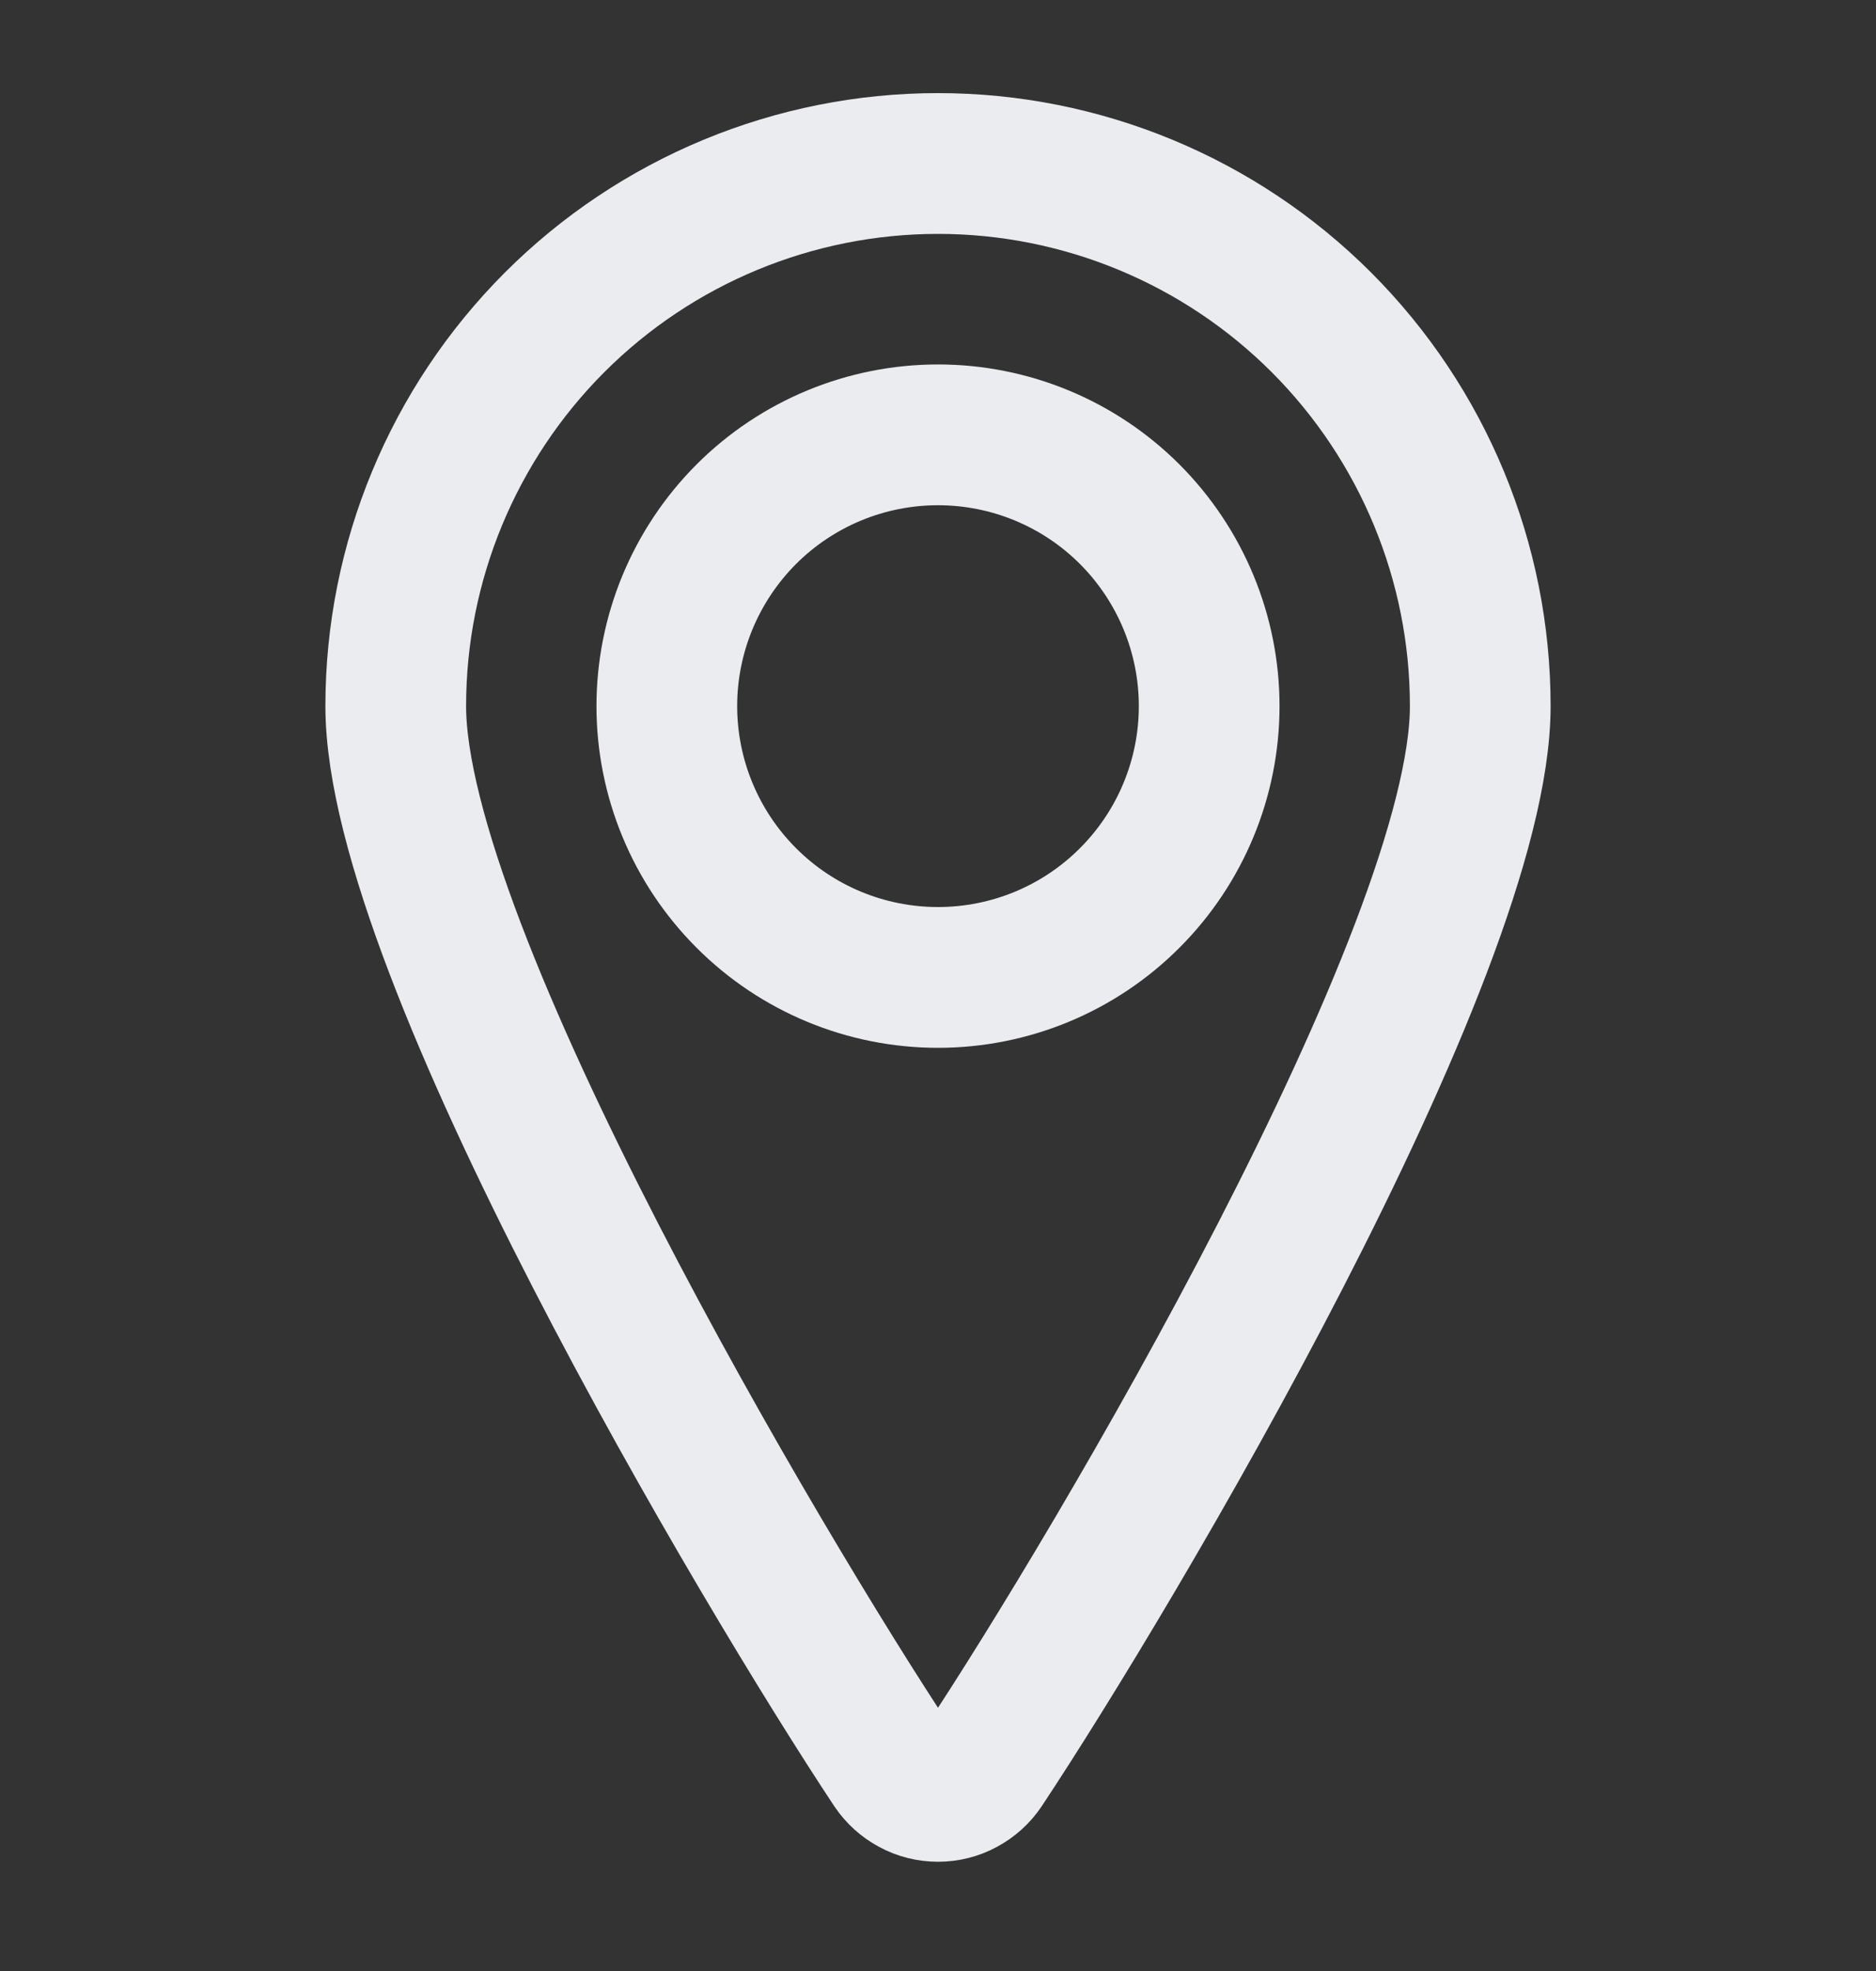
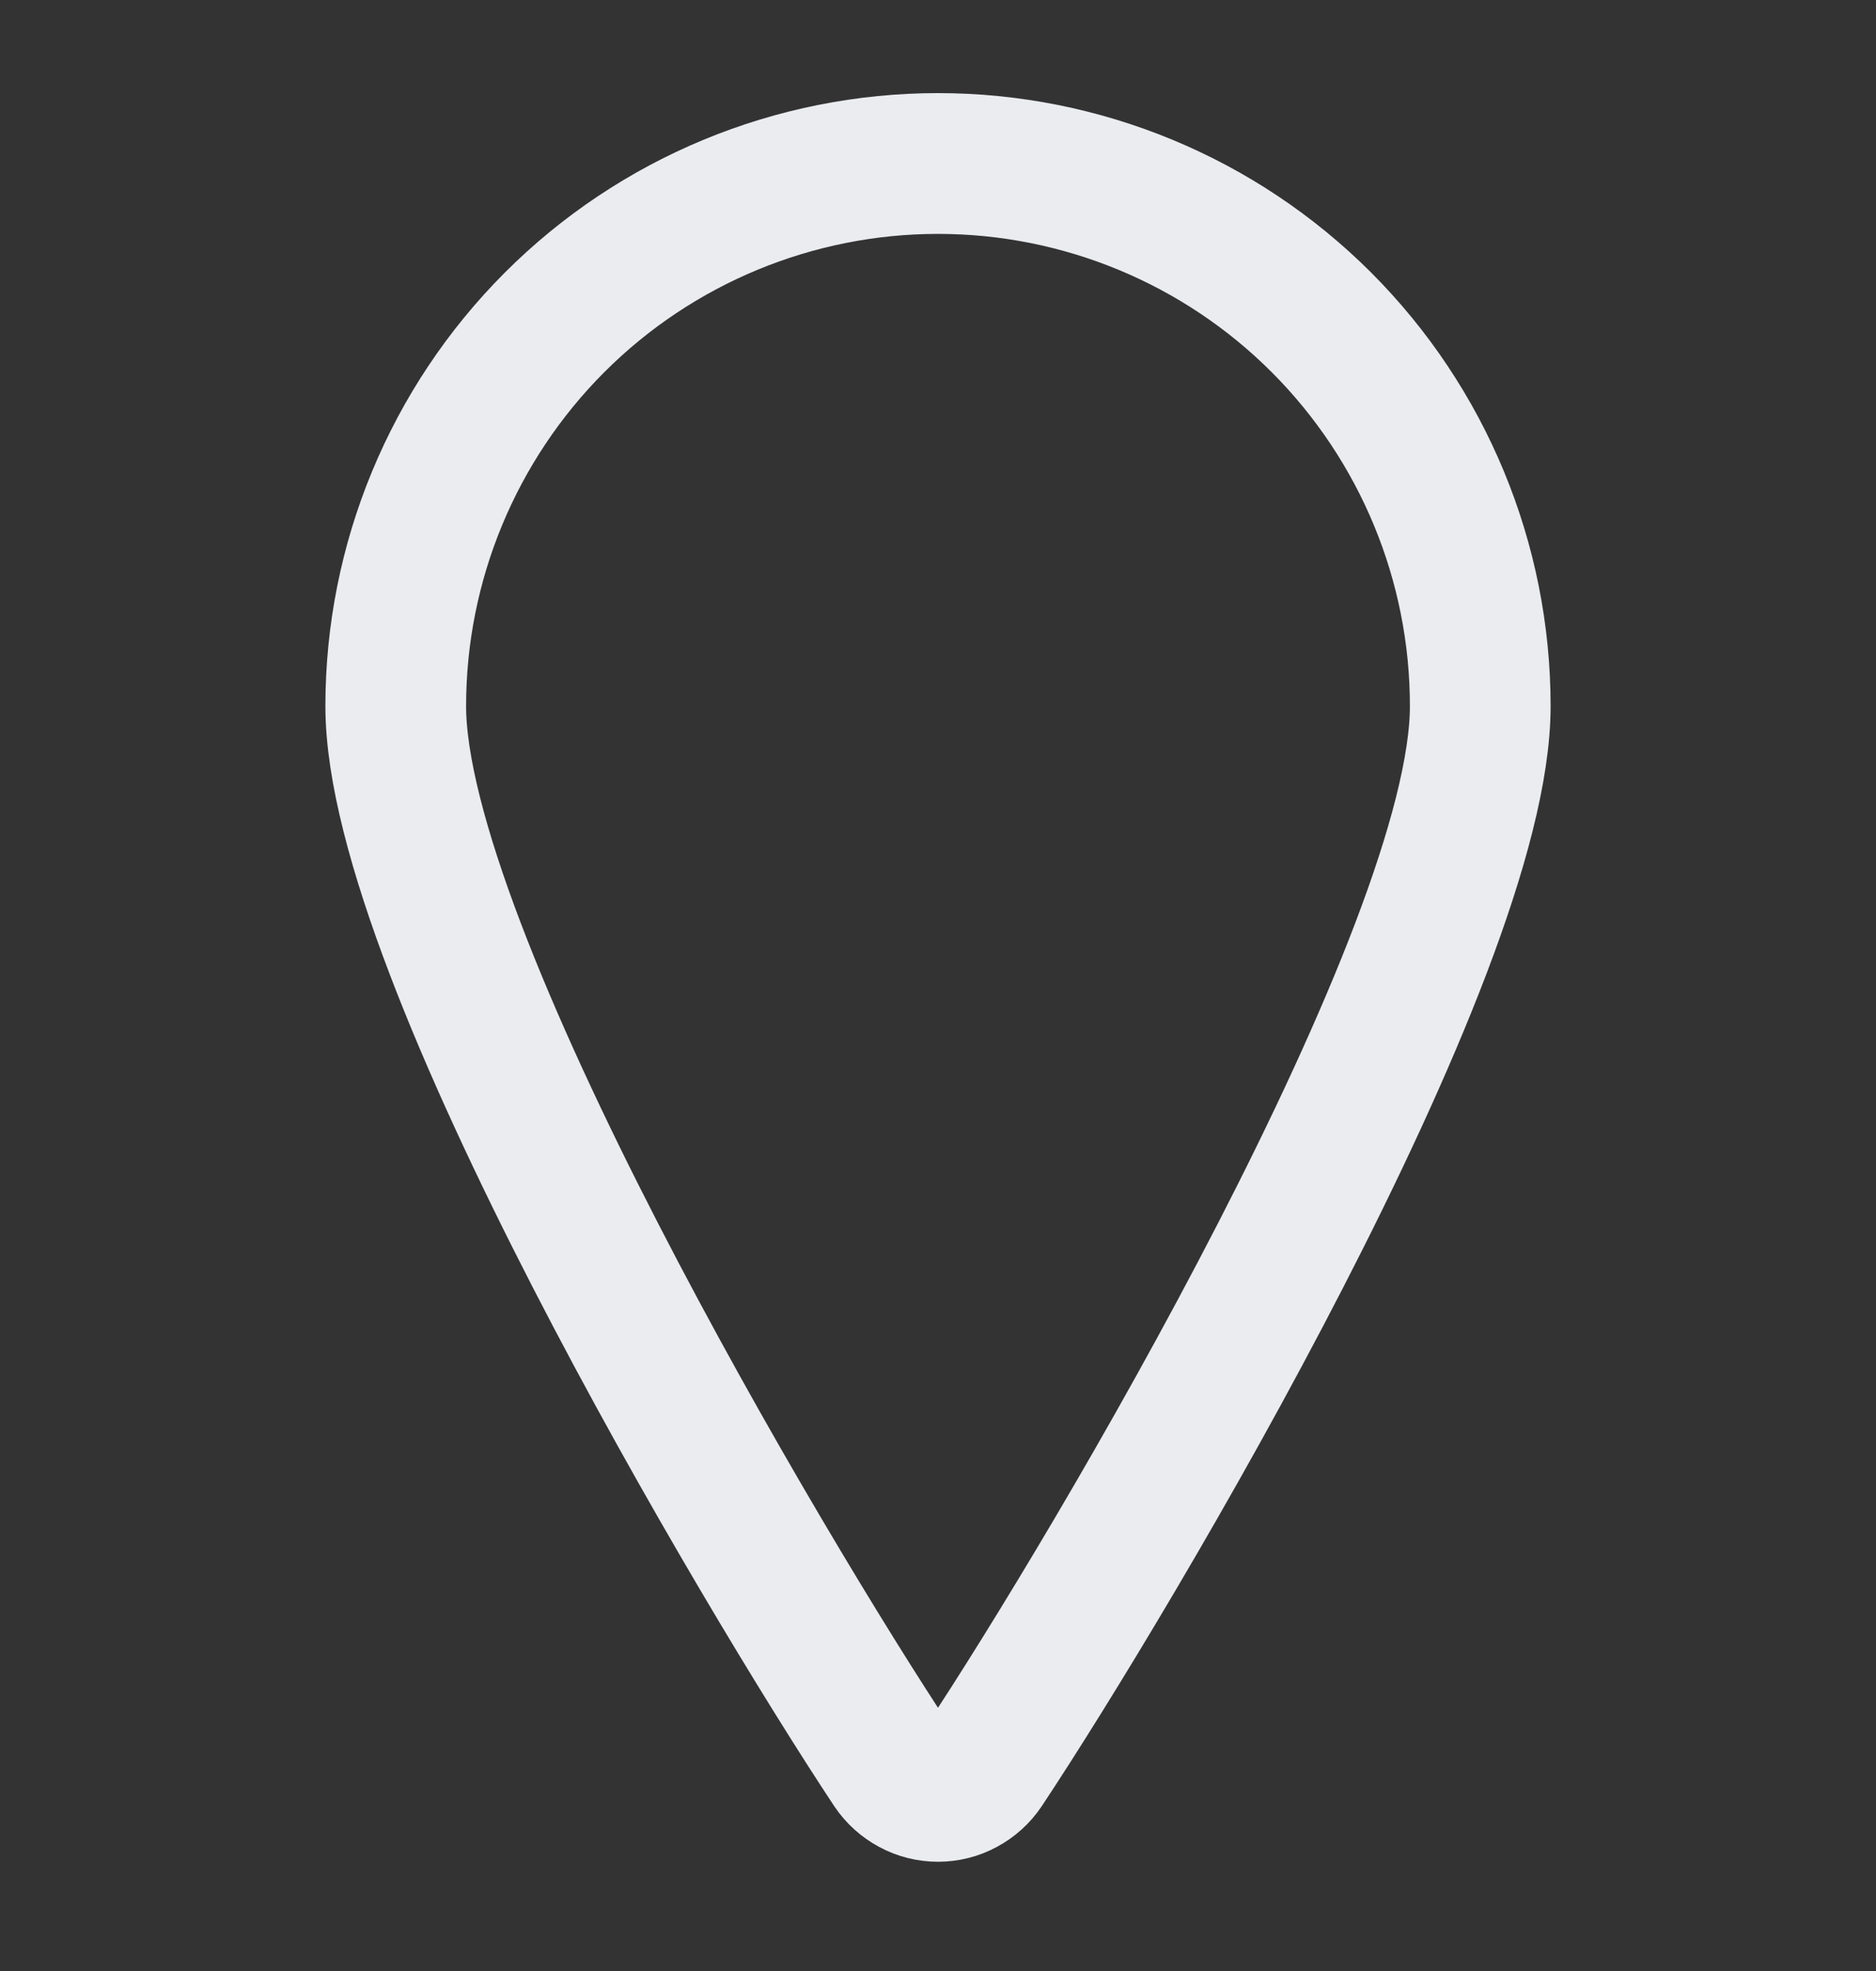
<svg xmlns="http://www.w3.org/2000/svg" width="20" height="21" viewBox="0 0 20 21" fill="none">
  <rect x="0" y="0" width="20" height="21" fill="#333333" stroke="none" />
  <g clip-path="url(#clip0_3387_9065)">
-     <path d="M7.109 7.523C7.109 8.29 7.414 9.025 7.956 9.567C8.498 10.11 9.233 10.414 10 10.414C10.767 10.414 11.502 10.11 12.044 9.567C12.586 9.025 12.891 8.29 12.891 7.523C12.891 6.757 12.586 6.022 12.044 5.479C11.502 4.937 10.767 4.633 10 4.633C9.233 4.633 8.498 4.937 7.956 5.479C7.414 6.022 7.109 6.757 7.109 7.523Z" stroke="#EAECF0" stroke-width="1.5" stroke-linecap="round" stroke-linejoin="round" />
    <path d="M10 1.742C11.533 1.742 13.004 2.351 14.088 3.435C15.172 4.52 15.781 5.99 15.781 7.523C15.781 10.15 11.87 16.735 10.482 18.828C10.429 18.907 10.357 18.972 10.273 19.017C10.189 19.063 10.095 19.086 10 19.086C9.905 19.086 9.811 19.063 9.727 19.017C9.643 18.972 9.571 18.907 9.518 18.828C8.13 16.735 4.219 10.15 4.219 7.523C4.219 5.99 4.828 4.52 5.912 3.435C6.996 2.351 8.467 1.742 10 1.742Z" stroke="#EAECF0" stroke-width="1.5" stroke-linecap="round" stroke-linejoin="round" />
  </g>
  <defs>
    <clipPath id="clip0_3387_9065">
      <rect width="20" height="20" fill="white" transform="translate(0 0.414)" />
    </clipPath>
  </defs>
</svg>